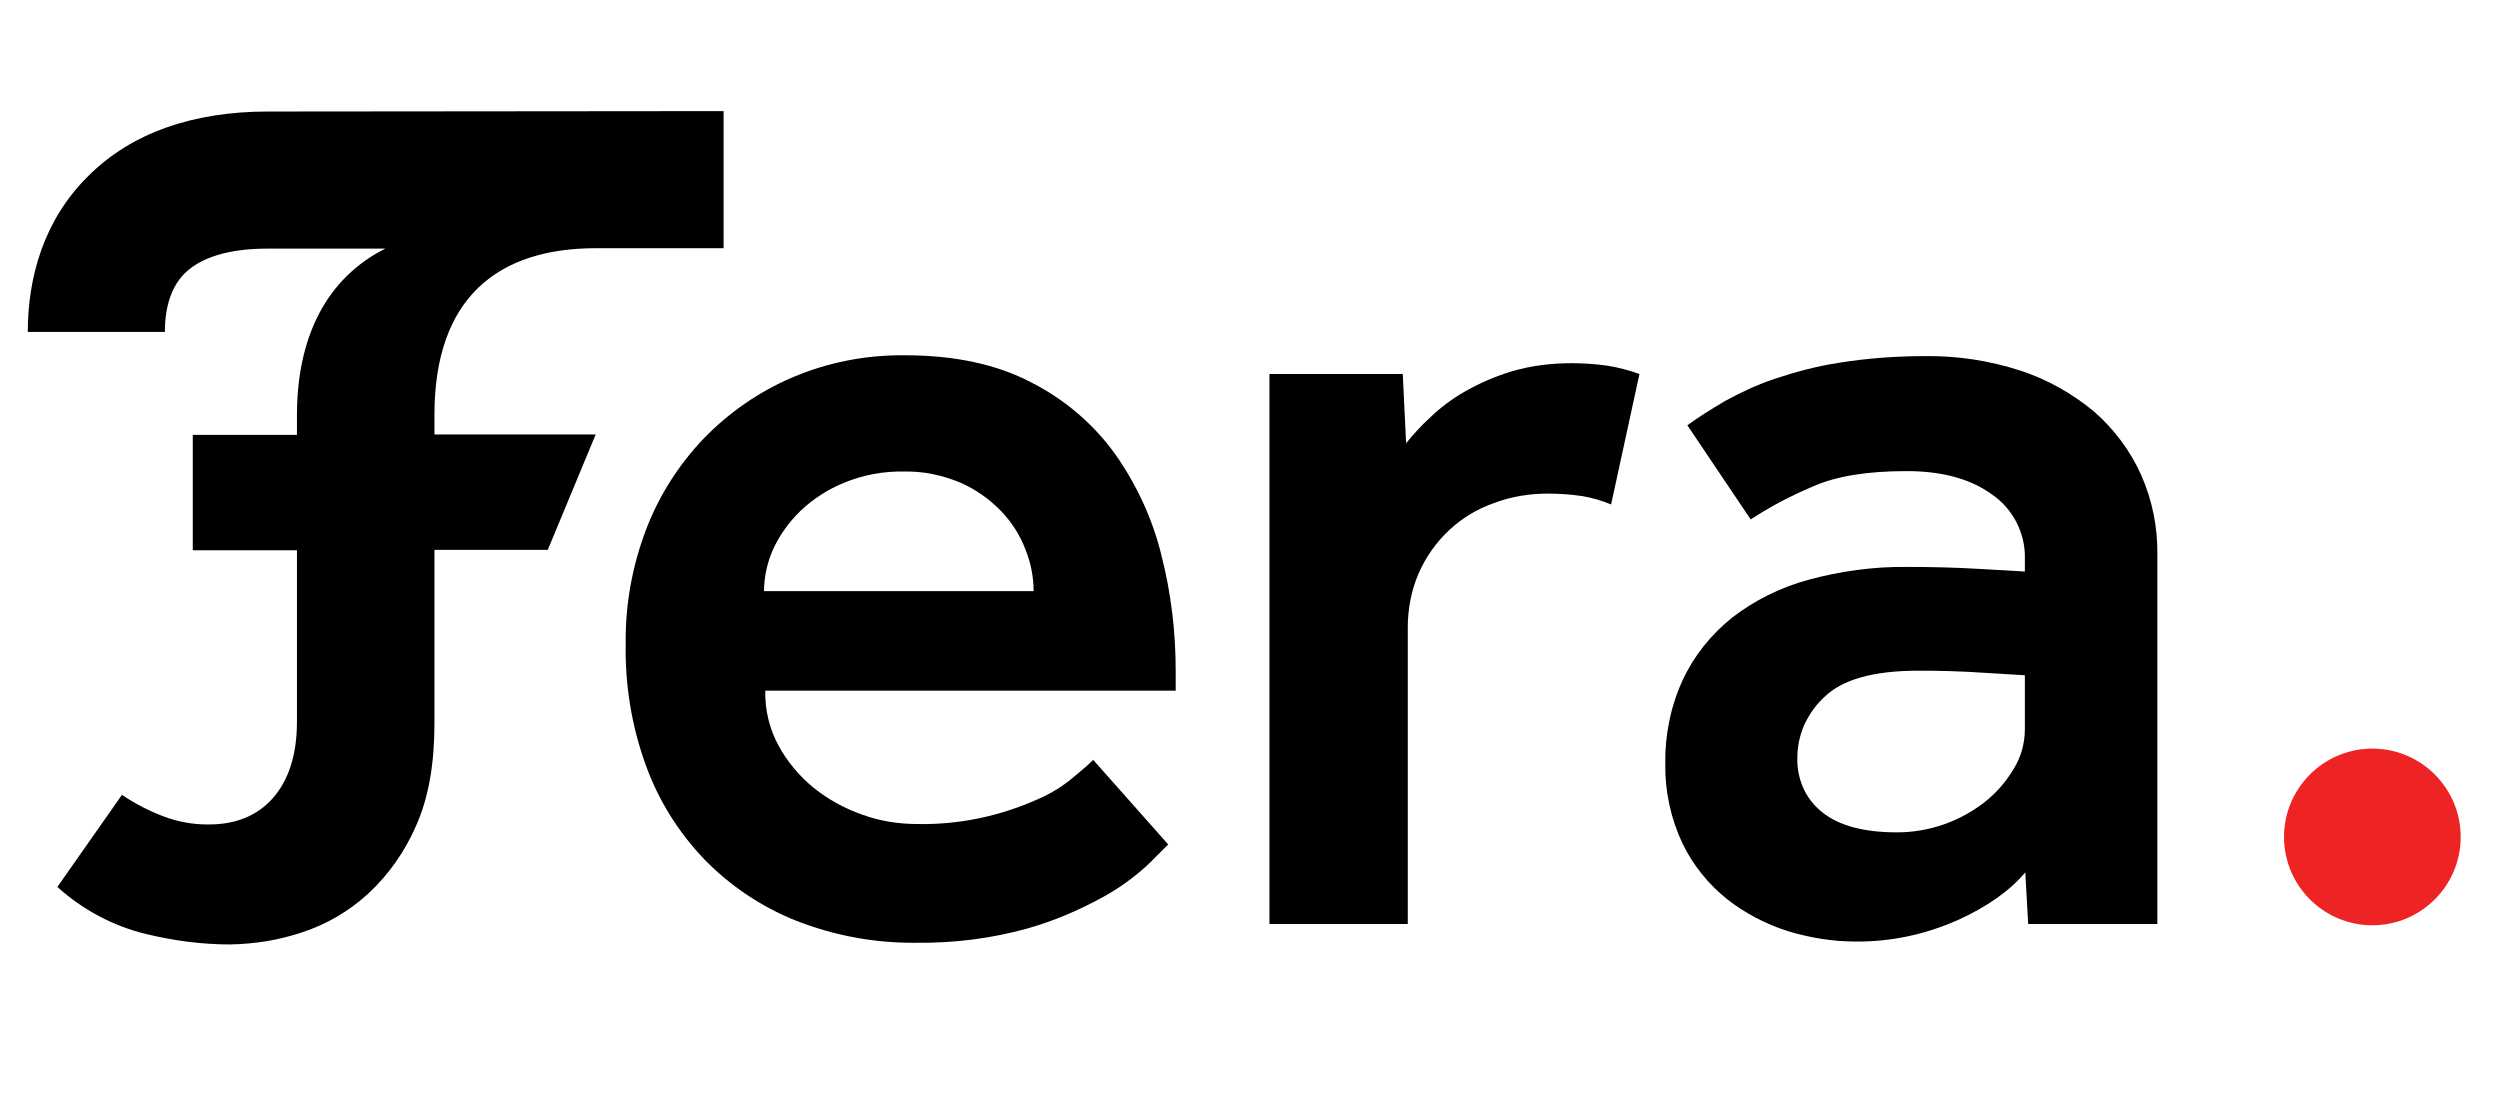
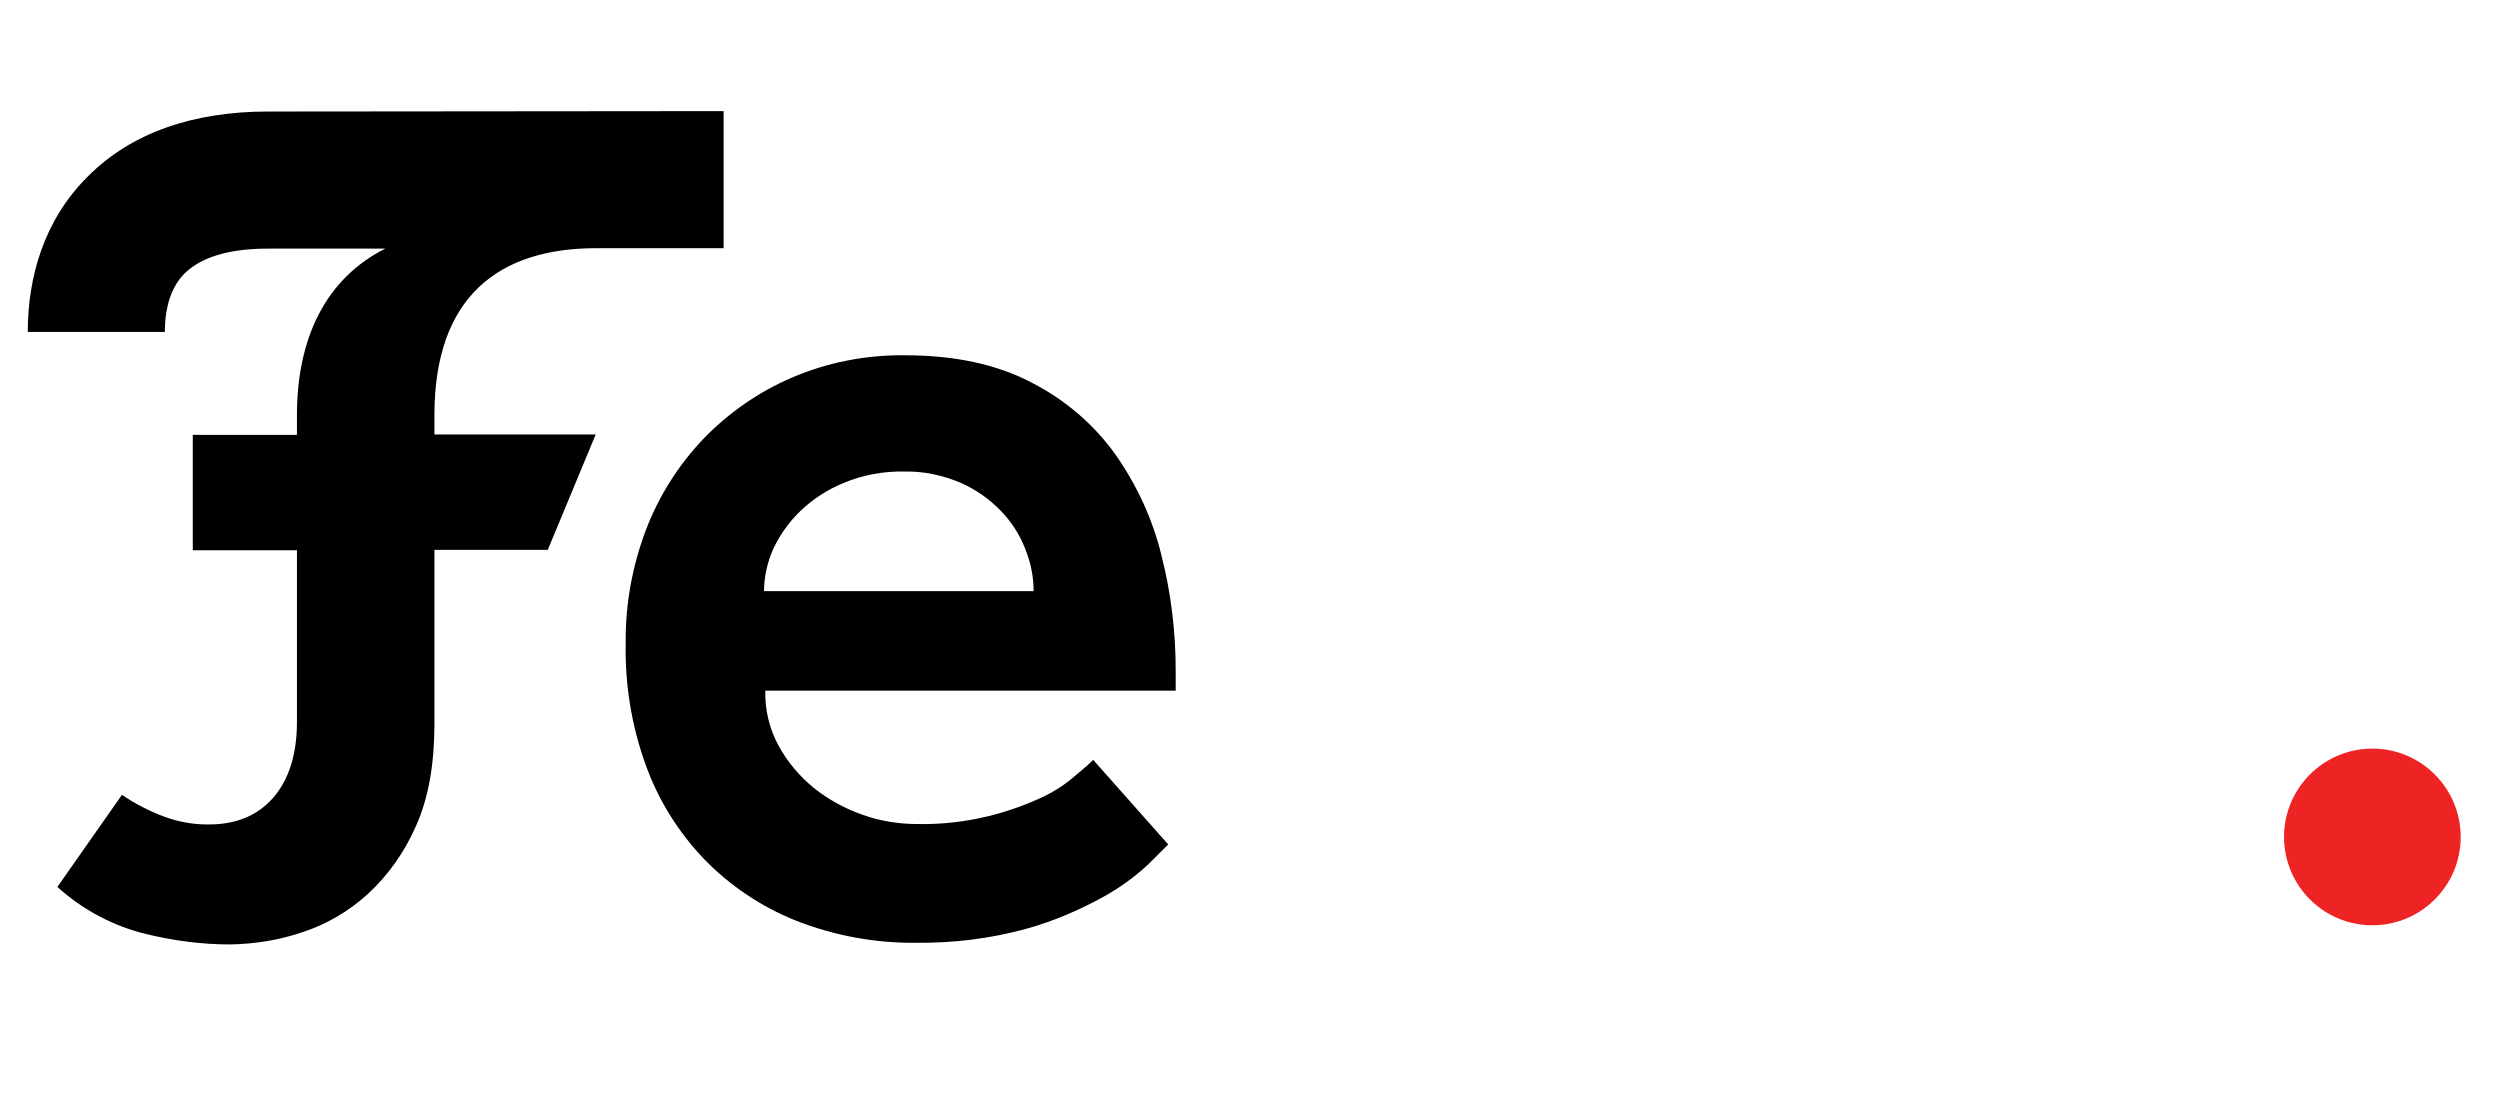
<svg xmlns="http://www.w3.org/2000/svg" width="90" height="40" viewBox="0 0 90 40" fill="none">
  <path d="M9.64 8.95H13.87C11.755 10.015 10.69 12.13 10.69 14.95V15.655H6.94V19.81H10.69V25.99C10.69 27.175 10.39 28.09 9.82 28.735C9.25 29.38 8.455 29.695 7.45 29.68C6.91 29.68 6.37 29.575 5.86 29.38C5.35 29.185 4.855 28.93 4.39 28.615L2.065 31.93C2.98 32.755 4.075 33.34 5.26 33.625C6.25 33.865 7.27 34 8.275 34C9.16 33.985 10.03 33.85 10.87 33.565C11.755 33.28 12.565 32.8 13.24 32.185C13.99 31.495 14.575 30.655 14.98 29.725C15.43 28.72 15.64 27.49 15.64 26.05V19.795H19.72L21.445 15.64H15.64V14.935C15.64 10.705 17.935 8.935 21.46 8.935H26.05V4L9.64 4.015C6.985 4.015 4.735 4.765 3.16 6.355C1.585 7.915 1 9.97 1 11.95H5.935C5.935 10.93 6.235 10.255 6.64 9.85C7.06 9.43 7.9 8.95 9.64 8.95Z" fill="black" />
  <path d="M42.055 30.4L41.365 31.09C40.87 31.555 40.315 31.96 39.715 32.29C38.845 32.77 37.93 33.16 36.97 33.43C35.665 33.79 34.33 33.955 32.98 33.94C31.495 33.955 30.04 33.685 28.66 33.145C27.415 32.65 26.275 31.885 25.345 30.925C24.415 29.95 23.695 28.795 23.245 27.535C22.735 26.125 22.495 24.64 22.525 23.14C22.51 21.745 22.765 20.365 23.26 19.06C23.725 17.845 24.43 16.735 25.33 15.79C26.23 14.86 27.31 14.11 28.495 13.6C29.785 13.045 31.165 12.775 32.575 12.79C34.375 12.79 35.905 13.12 37.15 13.78C38.35 14.395 39.385 15.28 40.165 16.375C40.93 17.47 41.5 18.7 41.815 20.005C42.16 21.355 42.325 22.75 42.325 24.145V24.865H27.55C27.535 25.555 27.7 26.245 28.03 26.845C28.345 27.43 28.78 27.94 29.29 28.36C29.815 28.78 30.415 29.11 31.06 29.335C31.69 29.56 32.35 29.665 33.025 29.665C34.525 29.695 36.01 29.38 37.375 28.765C37.825 28.57 38.245 28.315 38.62 28C38.95 27.73 39.19 27.52 39.355 27.355L42.055 30.4ZM37.21 21.28C37.21 20.755 37.105 20.245 36.91 19.765C36.715 19.255 36.415 18.79 36.04 18.4C35.62 17.965 35.125 17.62 34.585 17.38C33.94 17.11 33.25 16.96 32.56 16.975C31.81 16.96 31.075 17.095 30.385 17.38C29.8 17.62 29.26 17.965 28.81 18.4C28.405 18.79 28.075 19.255 27.835 19.765C27.625 20.245 27.505 20.755 27.505 21.28H37.21Z" fill="black" />
-   <path d="M45.73 13.465H50.5L50.62 15.955C50.89 15.625 51.175 15.31 51.49 15.025C51.865 14.665 52.285 14.35 52.735 14.095C53.26 13.795 53.815 13.555 54.4 13.375C55.105 13.165 55.84 13.075 56.575 13.075C57.01 13.075 57.445 13.105 57.865 13.165C58.255 13.225 58.645 13.33 59.02 13.465L58 18.16C57.67 18.025 57.325 17.92 56.965 17.86C56.56 17.8 56.14 17.77 55.72 17.77C55.06 17.77 54.4 17.875 53.77 18.115C53.17 18.325 52.63 18.655 52.165 19.09C51.685 19.54 51.31 20.08 51.055 20.68C50.8 21.28 50.68 21.94 50.68 22.585V33.265H45.7V13.465H45.73Z" fill="black" />
-   <path d="M72.91 31.405C72.37 32.05 71.56 32.635 70.465 33.13C69.31 33.64 68.065 33.91 66.79 33.895C65.965 33.895 65.155 33.76 64.36 33.52C63.565 33.265 62.815 32.875 62.17 32.365C61.495 31.825 60.94 31.135 60.565 30.355C60.145 29.455 59.935 28.48 59.95 27.49C59.935 26.455 60.145 25.42 60.58 24.475C60.985 23.605 61.6 22.84 62.35 22.24C63.16 21.61 64.105 21.145 65.095 20.875C66.25 20.56 67.45 20.395 68.635 20.41C69.025 20.41 69.46 20.41 69.94 20.425C70.42 20.44 70.885 20.455 71.335 20.485L72.895 20.575V20.125C72.91 19.675 72.805 19.225 72.595 18.805C72.385 18.4 72.085 18.055 71.71 17.8C70.93 17.23 69.895 16.96 68.635 16.96C67.225 16.96 66.1 17.14 65.26 17.515C64.48 17.845 63.73 18.235 63.025 18.7L60.745 15.31C61.135 15.025 61.585 14.74 62.095 14.44C62.665 14.125 63.25 13.855 63.865 13.645C64.63 13.39 65.41 13.18 66.205 13.06C67.225 12.895 68.275 12.82 69.31 12.82C70.48 12.805 71.635 12.985 72.745 13.345C73.705 13.66 74.605 14.17 75.385 14.815C76.105 15.445 76.69 16.225 77.08 17.095C77.485 18.01 77.68 18.985 77.665 19.99V33.265H73.015L72.91 31.405ZM72.91 24.31C72.4 24.28 71.905 24.25 71.425 24.22C71.035 24.19 70.615 24.175 70.18 24.16C69.745 24.145 69.37 24.145 69.055 24.145C67.45 24.145 66.325 24.46 65.68 25.09C65.38 25.36 65.14 25.705 64.96 26.08C64.795 26.455 64.705 26.86 64.705 27.265C64.69 27.64 64.765 28.015 64.915 28.36C65.065 28.705 65.305 29.005 65.605 29.245C66.205 29.725 67.105 29.965 68.29 29.965C69.445 29.965 70.555 29.575 71.455 28.87C71.875 28.54 72.22 28.135 72.49 27.685C72.76 27.25 72.895 26.755 72.895 26.245V24.31H72.91Z" fill="black" />
  <path d="M85.405 33.31C87.16 33.31 88.585 31.885 88.585 30.13C88.585 28.375 87.16 26.95 85.405 26.95C83.65 26.95 82.225 28.375 82.225 30.13C82.225 31.885 83.65 33.31 85.405 33.31Z" fill="#EE2323" />
</svg>